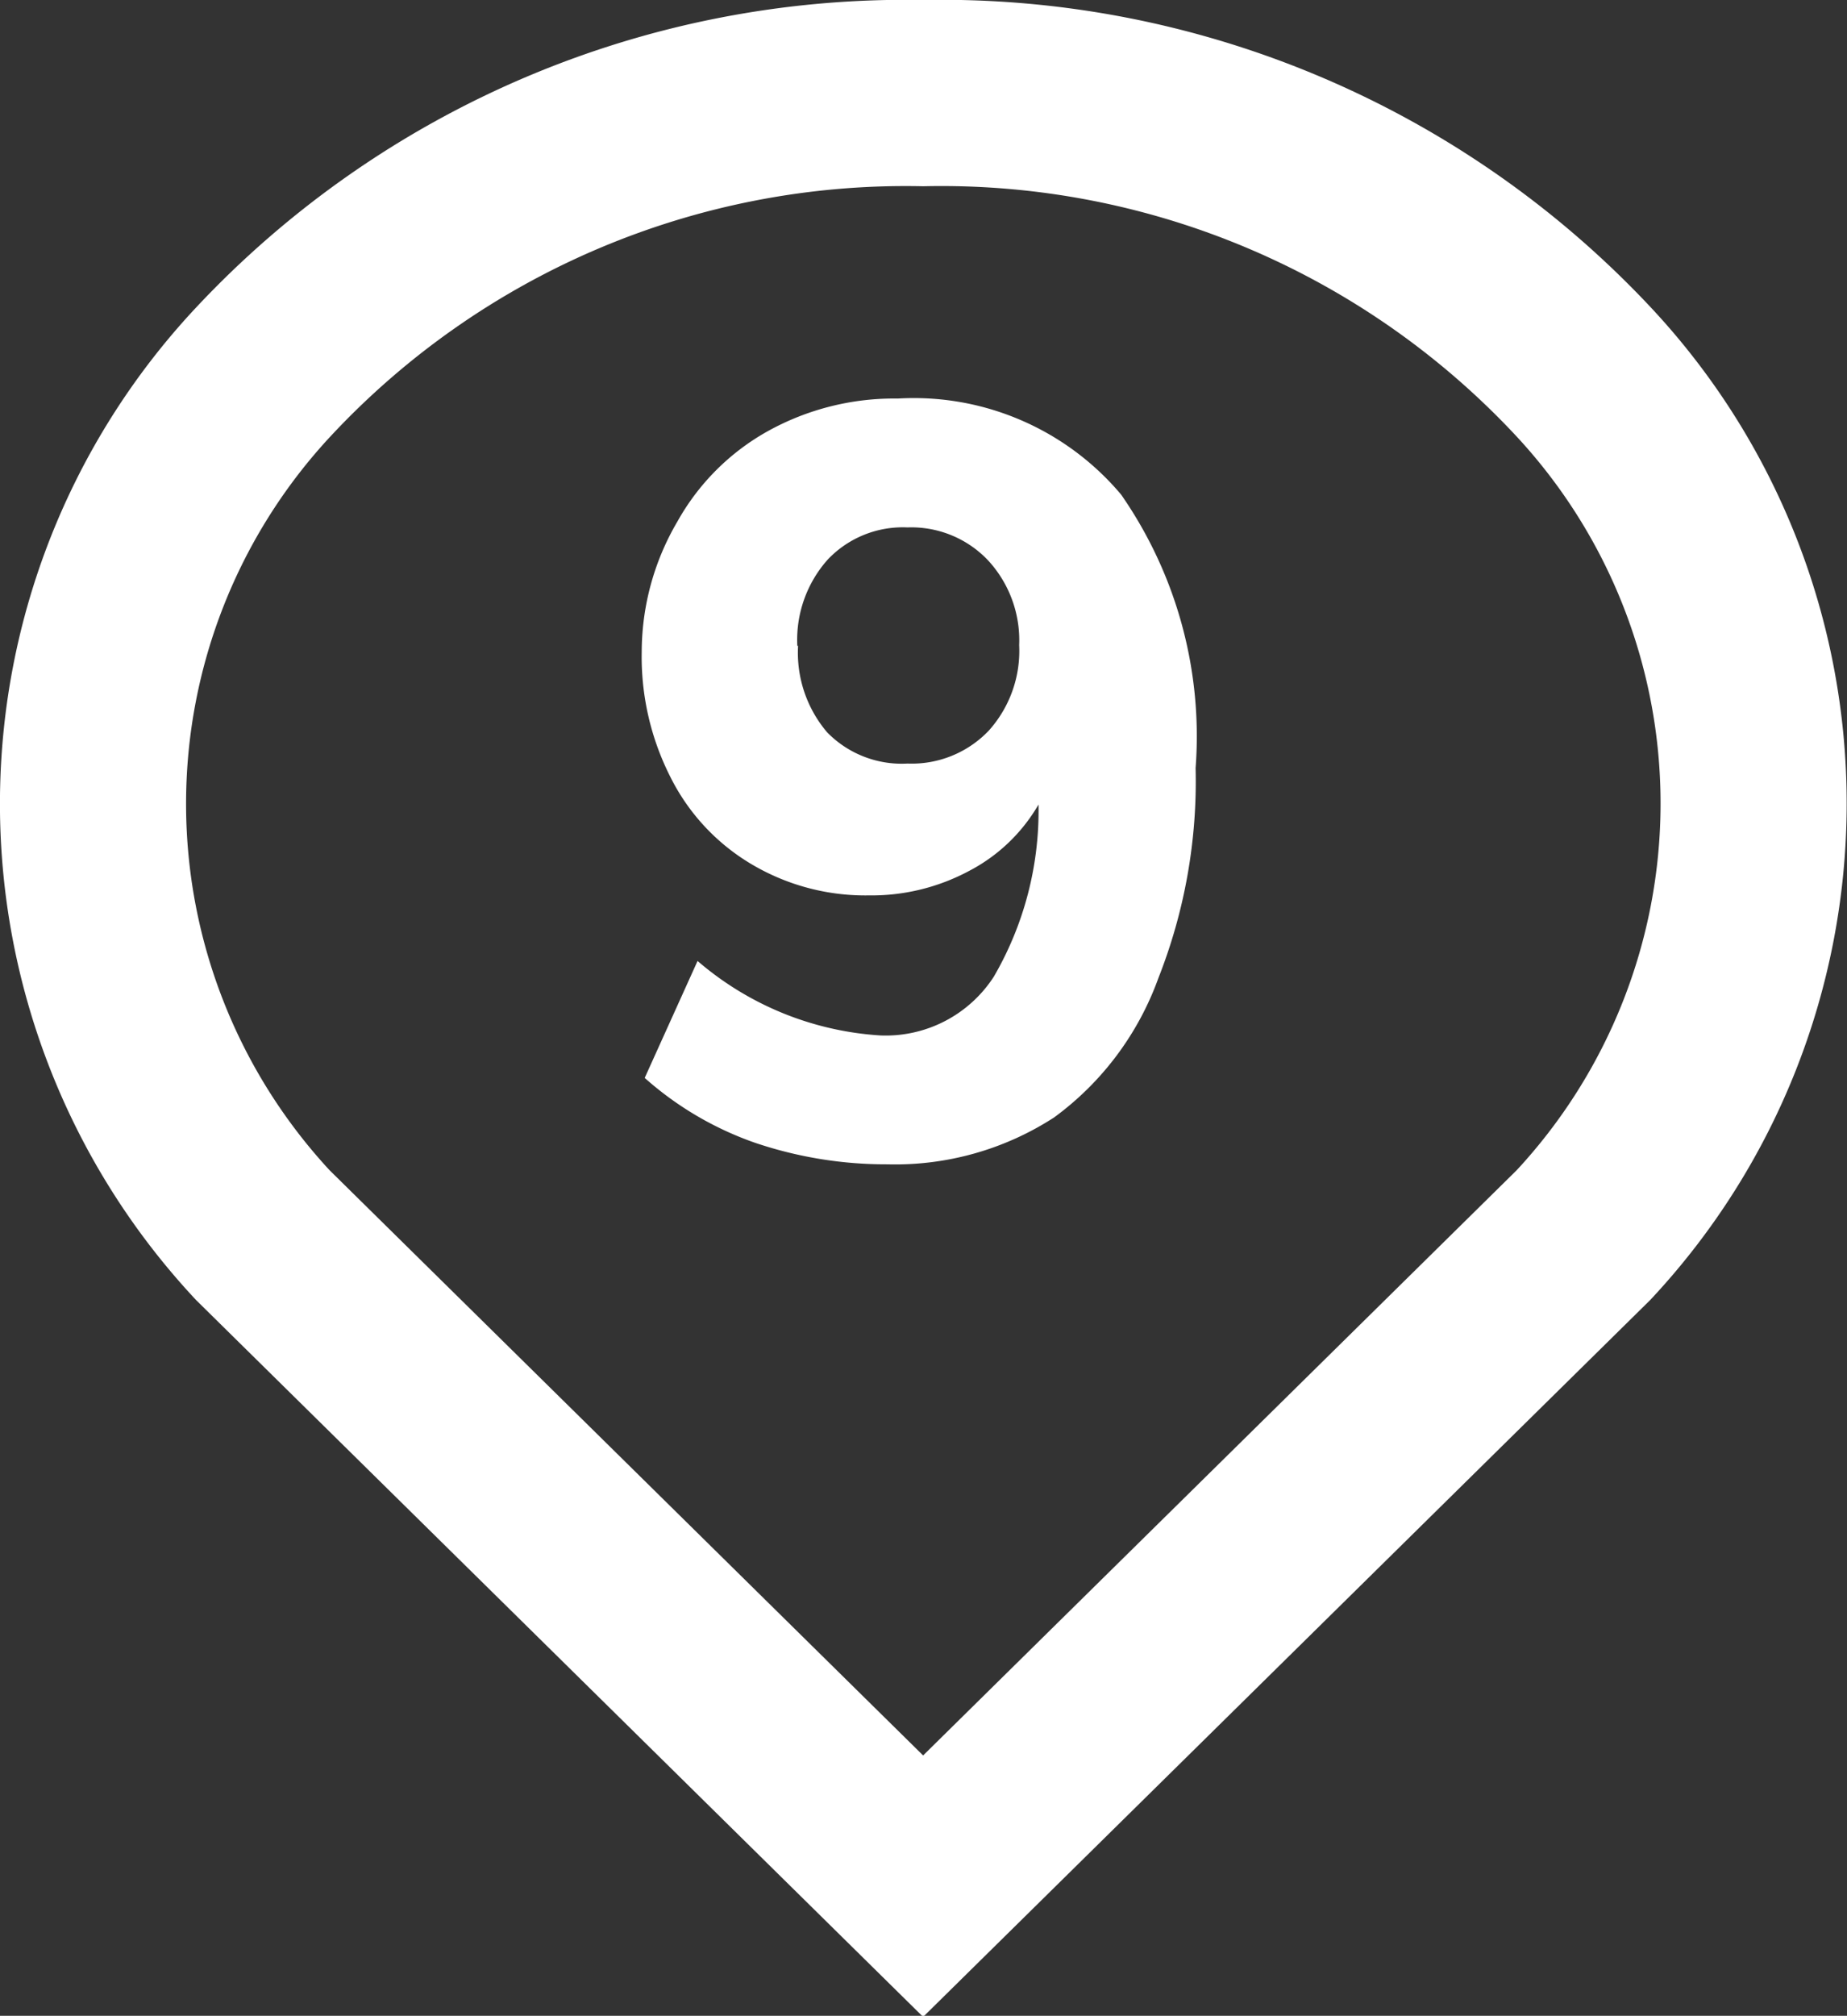
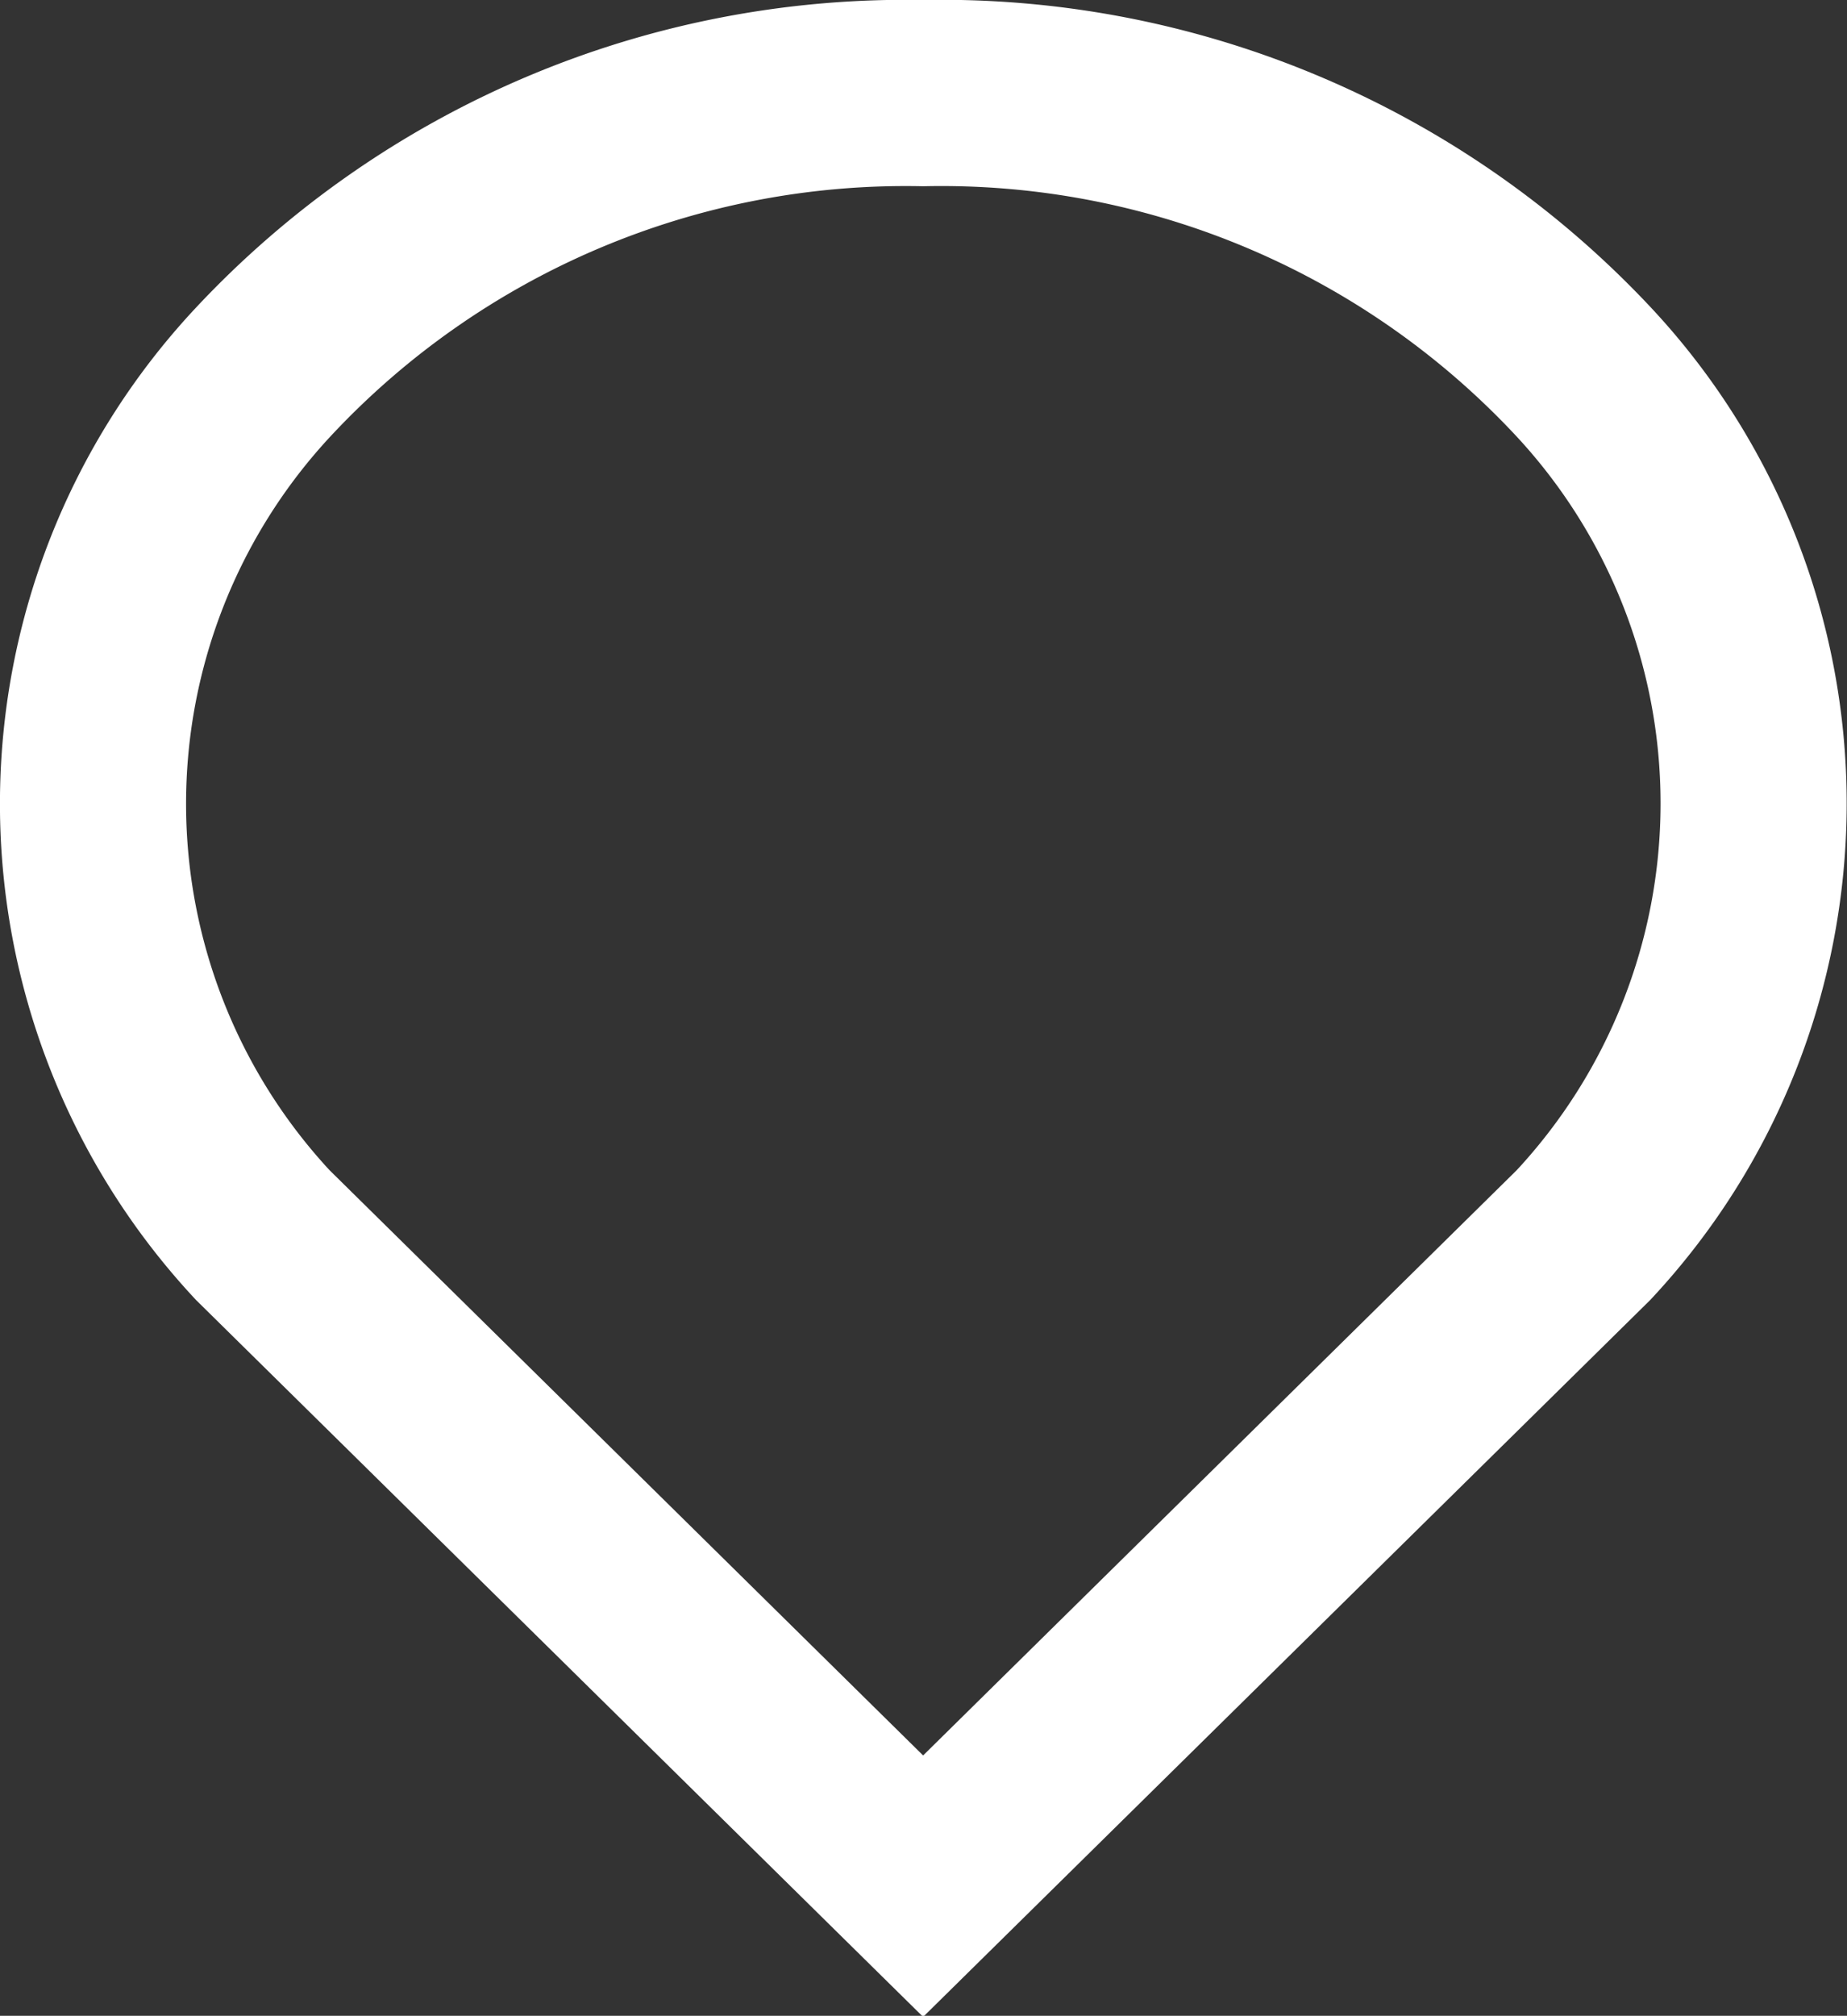
<svg xmlns="http://www.w3.org/2000/svg" id="770cec4b-0b6c-42d3-b00d-b72dd20ddd1b" data-name="Layer 1" viewBox="0 0 24.81 27.06">
  <rect x="0" y="0" width="24.81" height="27.06" fill="#333333" stroke="none" />
  <title>pin-9</title>
-   <path d="M8.66,14.47l.71-1.57a4.16,4.16,0,0,0,2.46,1,1.73,1.73,0,0,0,1.52-.79,4.43,4.43,0,0,0,.6-2.31,2.31,2.31,0,0,1-.93.89,2.78,2.78,0,0,1-1.35.33,3,3,0,0,1-1.56-.41A2.83,2.83,0,0,1,9,10.42a3.56,3.56,0,0,1-.38-1.67A3.46,3.46,0,0,1,9.1,7a3.14,3.14,0,0,1,1.21-1.21,3.5,3.5,0,0,1,1.75-.44,3.64,3.64,0,0,1,3,1.29,5.68,5.68,0,0,1,1,3.67,7.19,7.19,0,0,1-.5,2.82A4,4,0,0,1,14.16,15a3.93,3.93,0,0,1-2.24.63,5.5,5.5,0,0,1-1.78-.29A4.42,4.42,0,0,1,8.66,14.47Zm2.06-5.8a1.65,1.65,0,0,0,.39,1.16,1.4,1.4,0,0,0,1.08.42,1.43,1.43,0,0,0,1.09-.44,1.6,1.6,0,0,0,.41-1.15,1.58,1.58,0,0,0-.42-1.14,1.42,1.42,0,0,0-1.08-.44,1.39,1.39,0,0,0-1.07.43A1.62,1.62,0,0,0,10.71,8.67Z" style="fill: #fff" />
  <path d="M21.28,5A11.81,11.81,0,0,0,12.4,1.25,11.81,11.81,0,0,0,3.53,5a8.49,8.49,0,0,0,0,11.58l8.87,8.74,8.87-8.74A8.49,8.49,0,0,0,21.28,5Z" style="fill: none;stroke: #fff;stroke-miterlimit: 10;stroke-width: 2.5px" />
</svg>